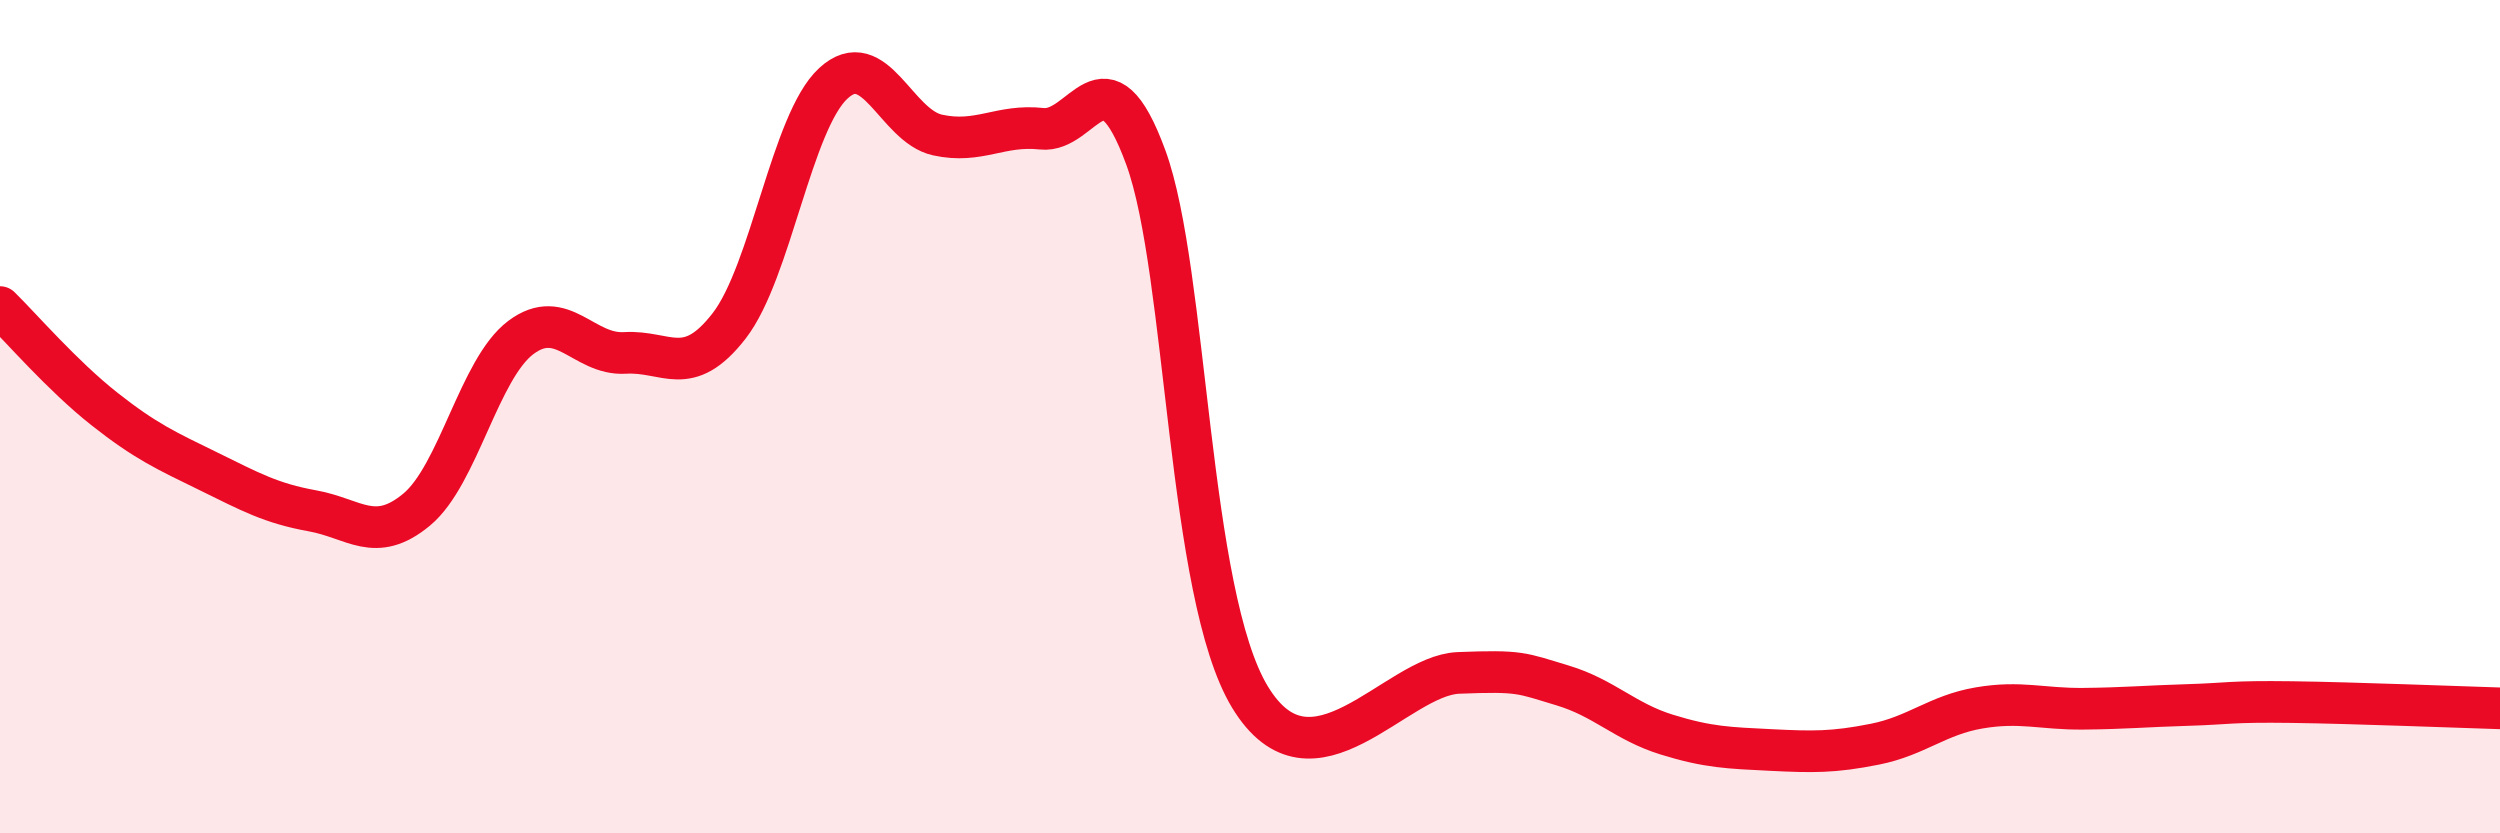
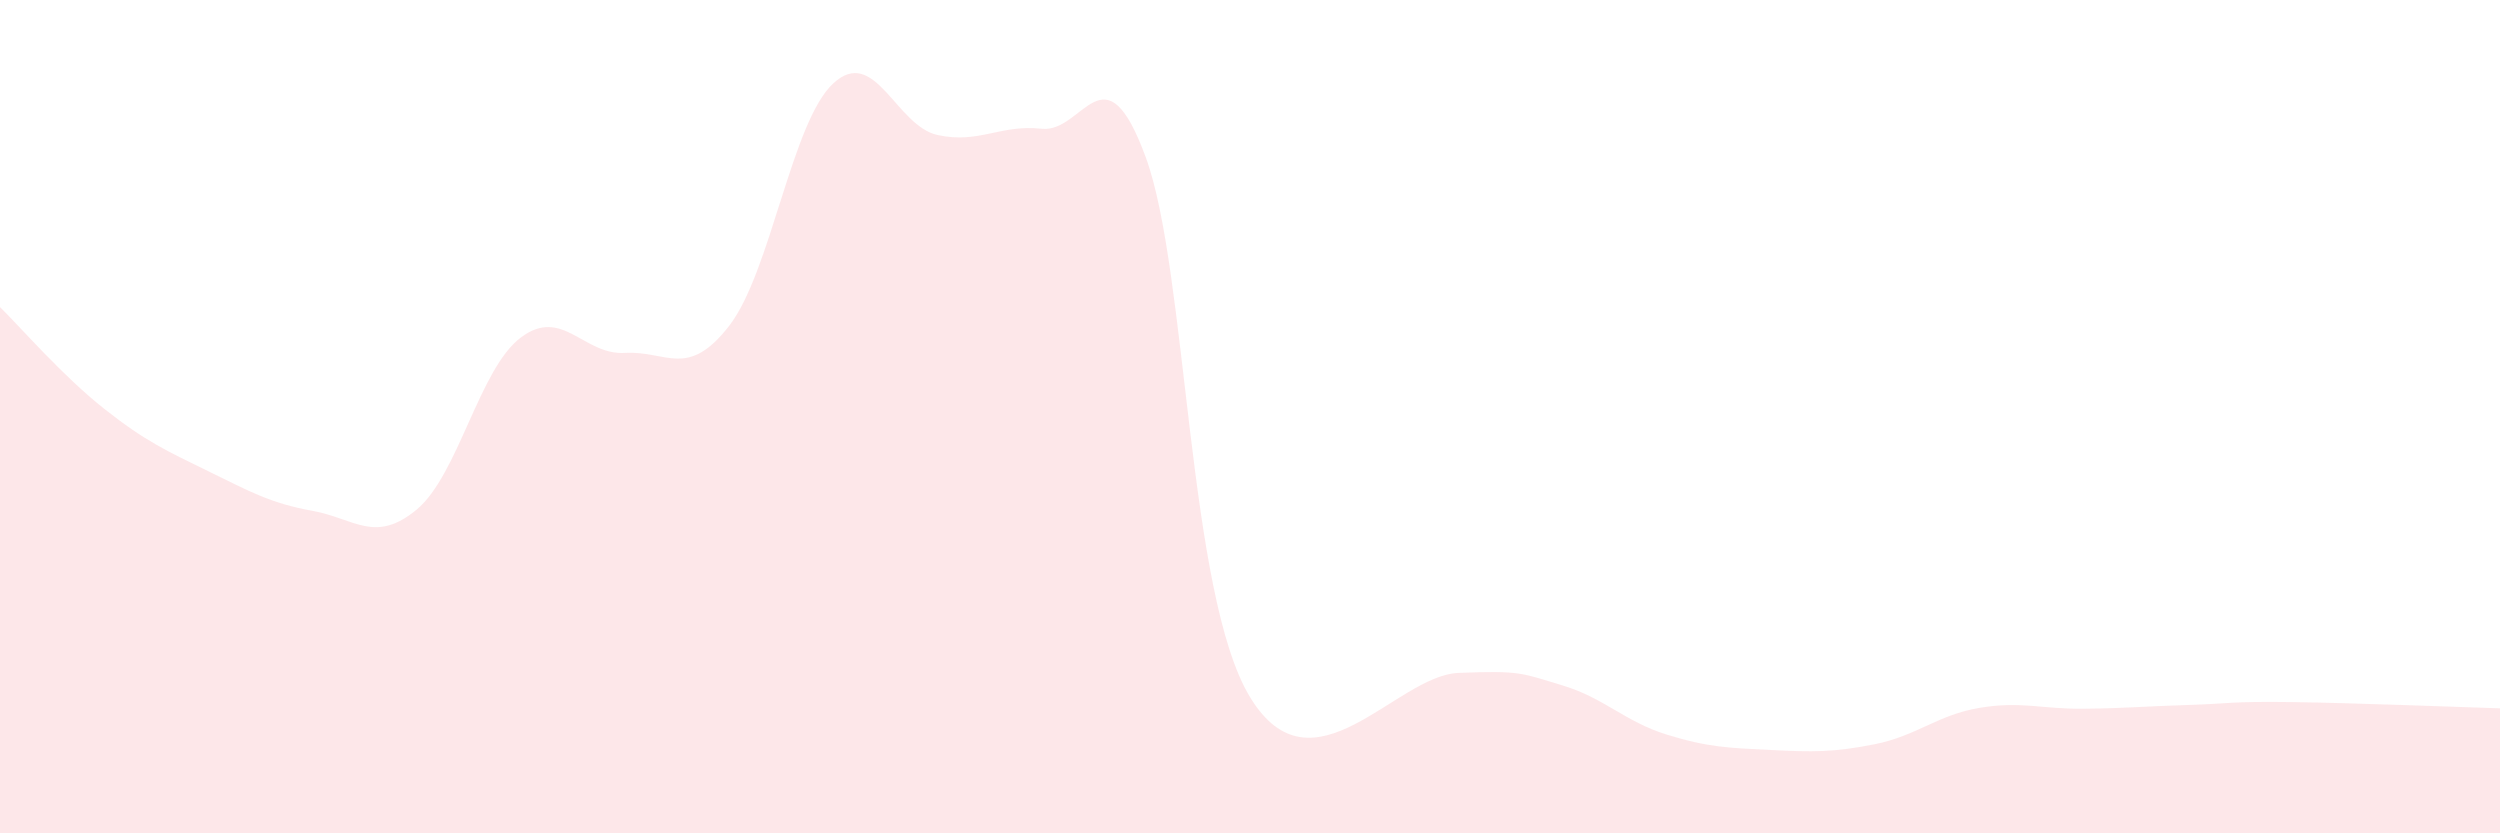
<svg xmlns="http://www.w3.org/2000/svg" width="60" height="20" viewBox="0 0 60 20">
  <path d="M 0,7.37 C 0.5,7.86 1.5,9.02 2.5,9.81 C 3.5,10.6 4,10.82 5,11.31 C 6,11.8 6.5,12.08 7.5,12.26 C 8.5,12.44 9,13.06 10,12.23 C 11,11.4 11.5,8.85 12.5,8.1 C 13.5,7.35 14,8.53 15,8.47 C 16,8.41 16.5,9.11 17.5,7.82 C 18.5,6.53 19,2.92 20,2 C 21,1.08 21.5,3.02 22.5,3.24 C 23.5,3.46 24,2.98 25,3.09 C 26,3.2 26.5,1.05 27.5,3.78 C 28.5,6.51 28.5,14.26 30,16.73 C 31.5,19.2 33.5,16.21 35,16.15 C 36.5,16.09 36.5,16.15 37.5,16.45 C 38.5,16.75 39,17.32 40,17.63 C 41,17.94 41.5,17.95 42.5,18 C 43.5,18.05 44,18.06 45,17.86 C 46,17.66 46.5,17.16 47.5,16.99 C 48.5,16.82 49,17.02 50,17.01 C 51,17 51.5,16.95 52.5,16.92 C 53.5,16.89 53.5,16.83 55,16.85 C 56.5,16.87 59,16.97 60,17L60 20L0 20Z" fill="#EB0A25" opacity="0.1" stroke-linecap="round" stroke-linejoin="round" />
-   <path d="M 0,7.37 C 0.5,7.86 1.5,9.02 2.5,9.81 C 3.5,10.6 4,10.82 5,11.31 C 6,11.8 6.5,12.08 7.5,12.26 C 8.5,12.44 9,13.06 10,12.23 C 11,11.4 11.5,8.85 12.5,8.1 C 13.5,7.35 14,8.53 15,8.47 C 16,8.41 16.5,9.11 17.5,7.82 C 18.5,6.53 19,2.92 20,2 C 21,1.08 21.5,3.02 22.5,3.24 C 23.5,3.46 24,2.98 25,3.09 C 26,3.2 26.5,1.05 27.5,3.78 C 28.5,6.51 28.5,14.26 30,16.73 C 31.5,19.2 33.5,16.21 35,16.15 C 36.5,16.09 36.5,16.15 37.5,16.45 C 38.5,16.75 39,17.32 40,17.63 C 41,17.94 41.5,17.95 42.5,18 C 43.5,18.05 44,18.06 45,17.86 C 46,17.66 46.5,17.16 47.5,16.99 C 48.5,16.82 49,17.02 50,17.01 C 51,17 51.5,16.95 52.5,16.92 C 53.5,16.89 53.5,16.83 55,16.85 C 56.5,16.87 59,16.97 60,17" stroke="#EB0A25" stroke-width="1" fill="none" stroke-linecap="round" stroke-linejoin="round" />
</svg>